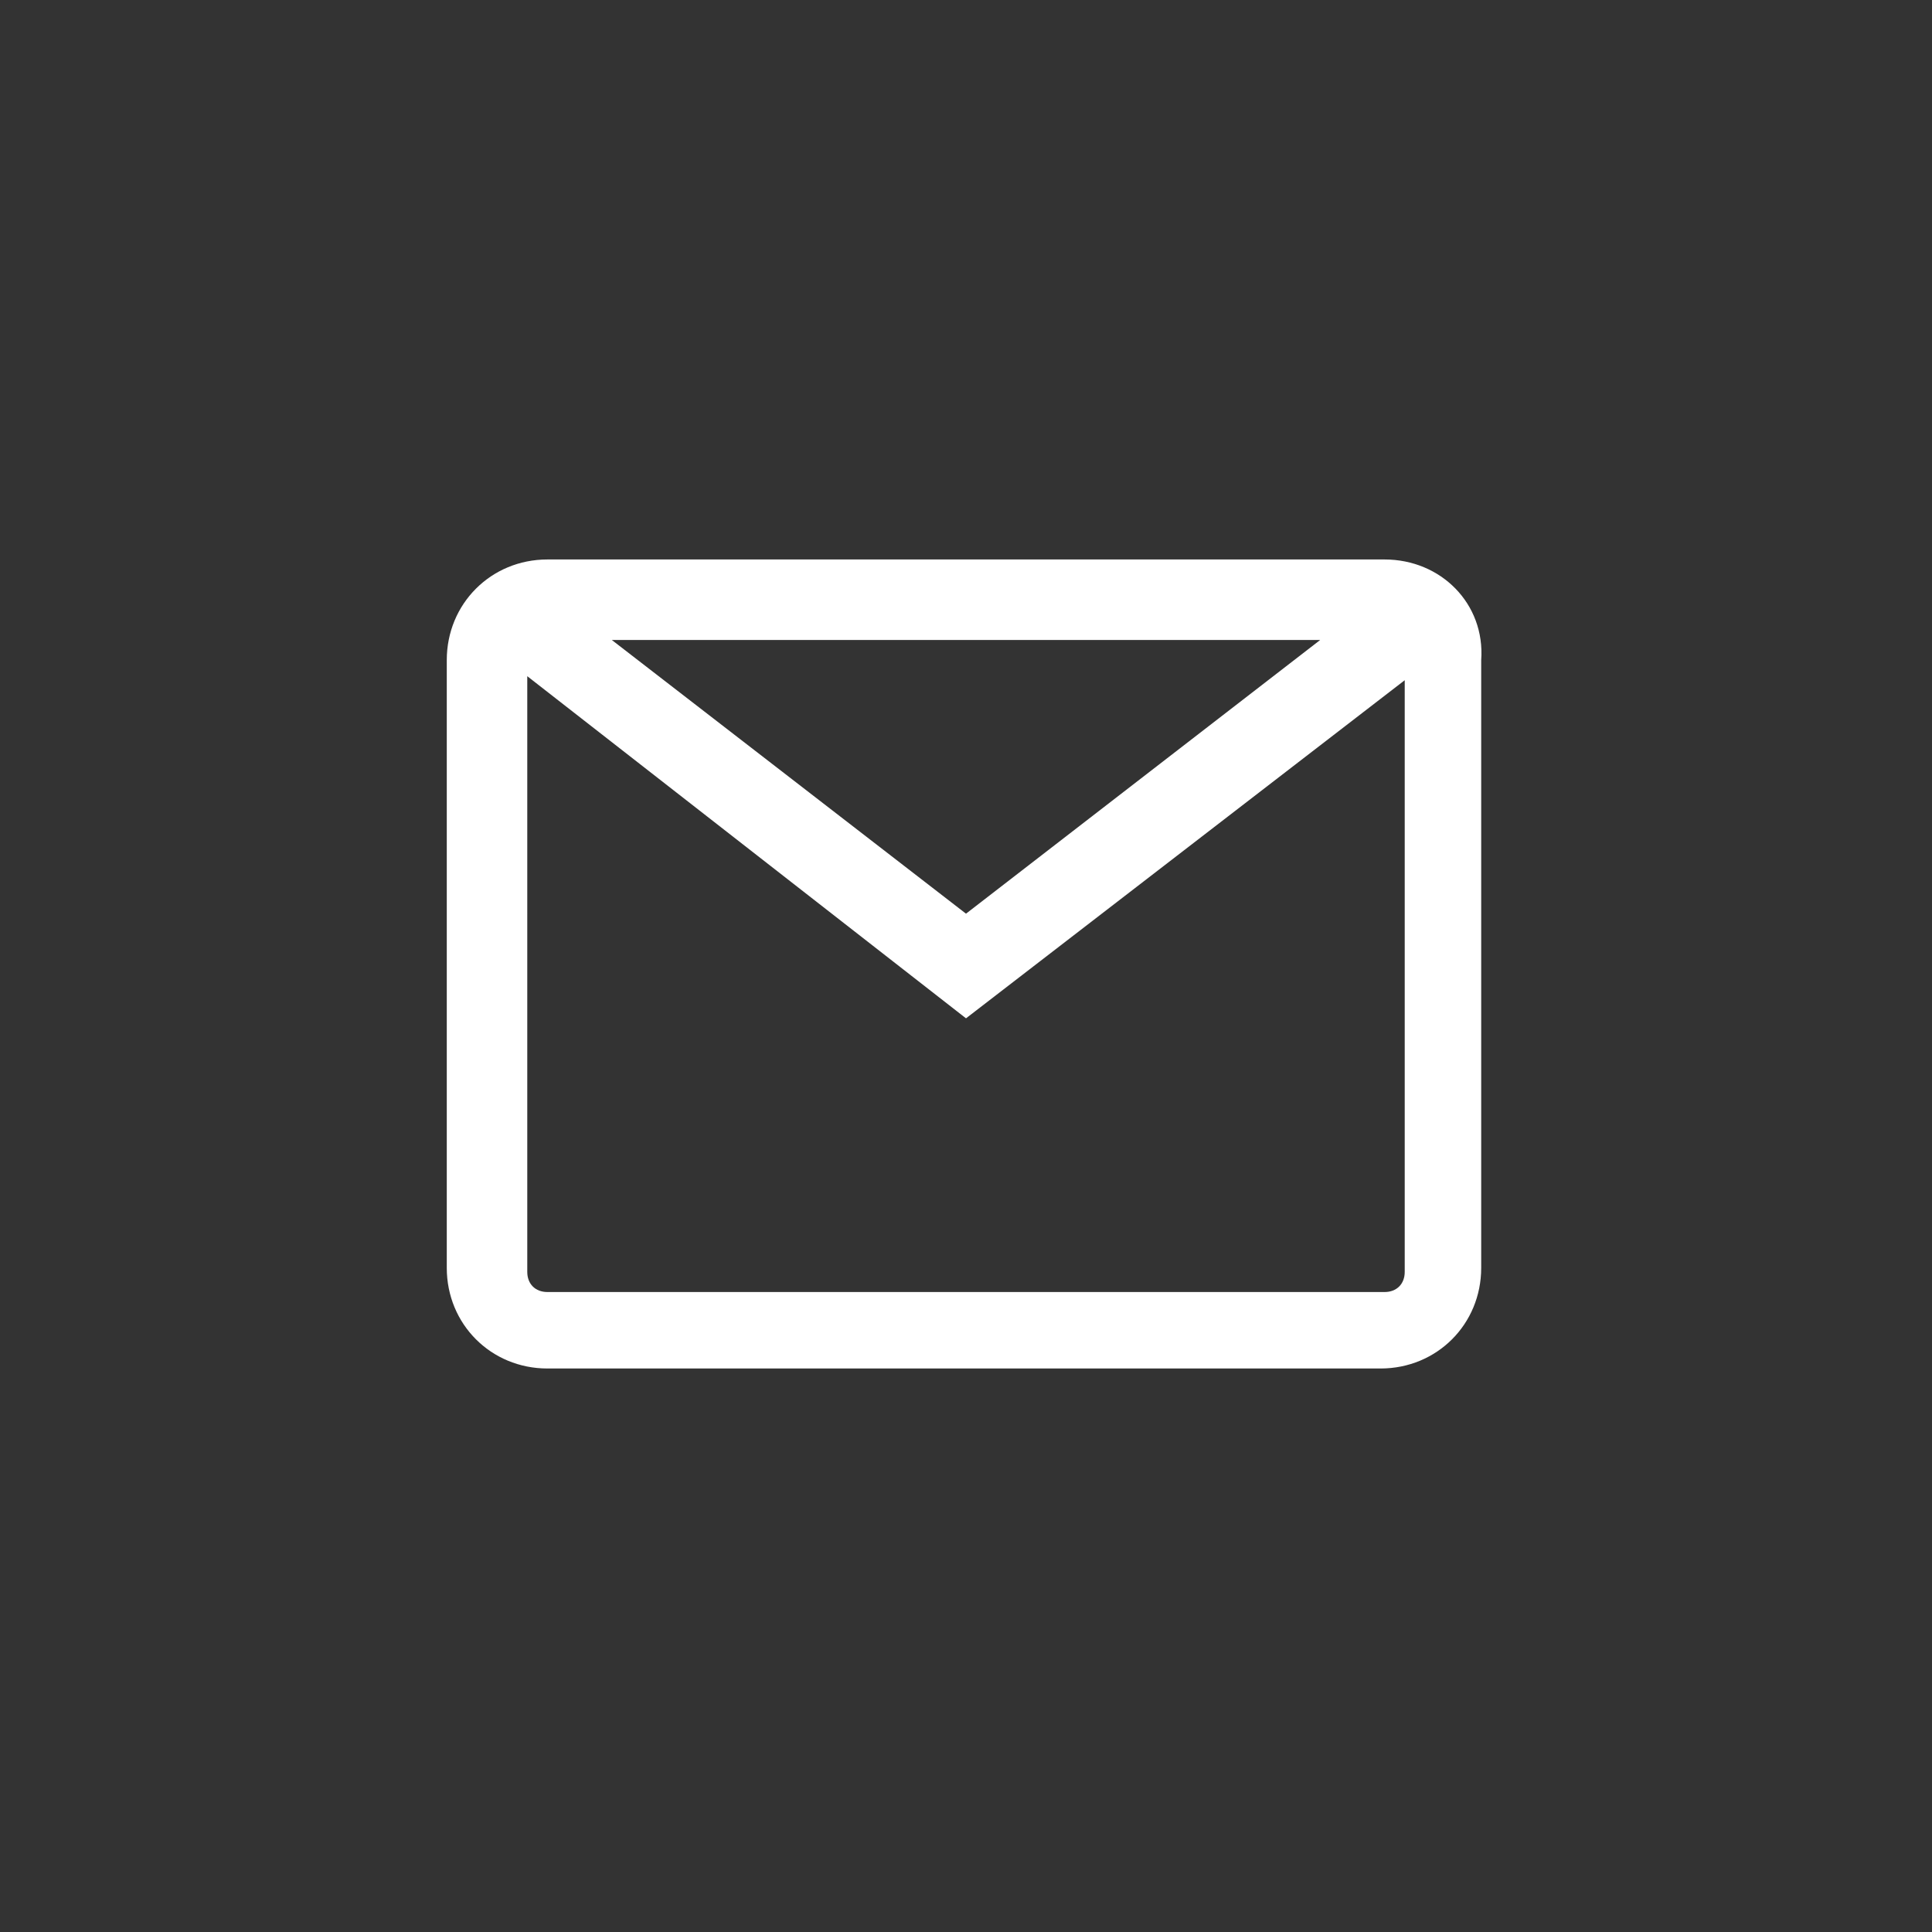
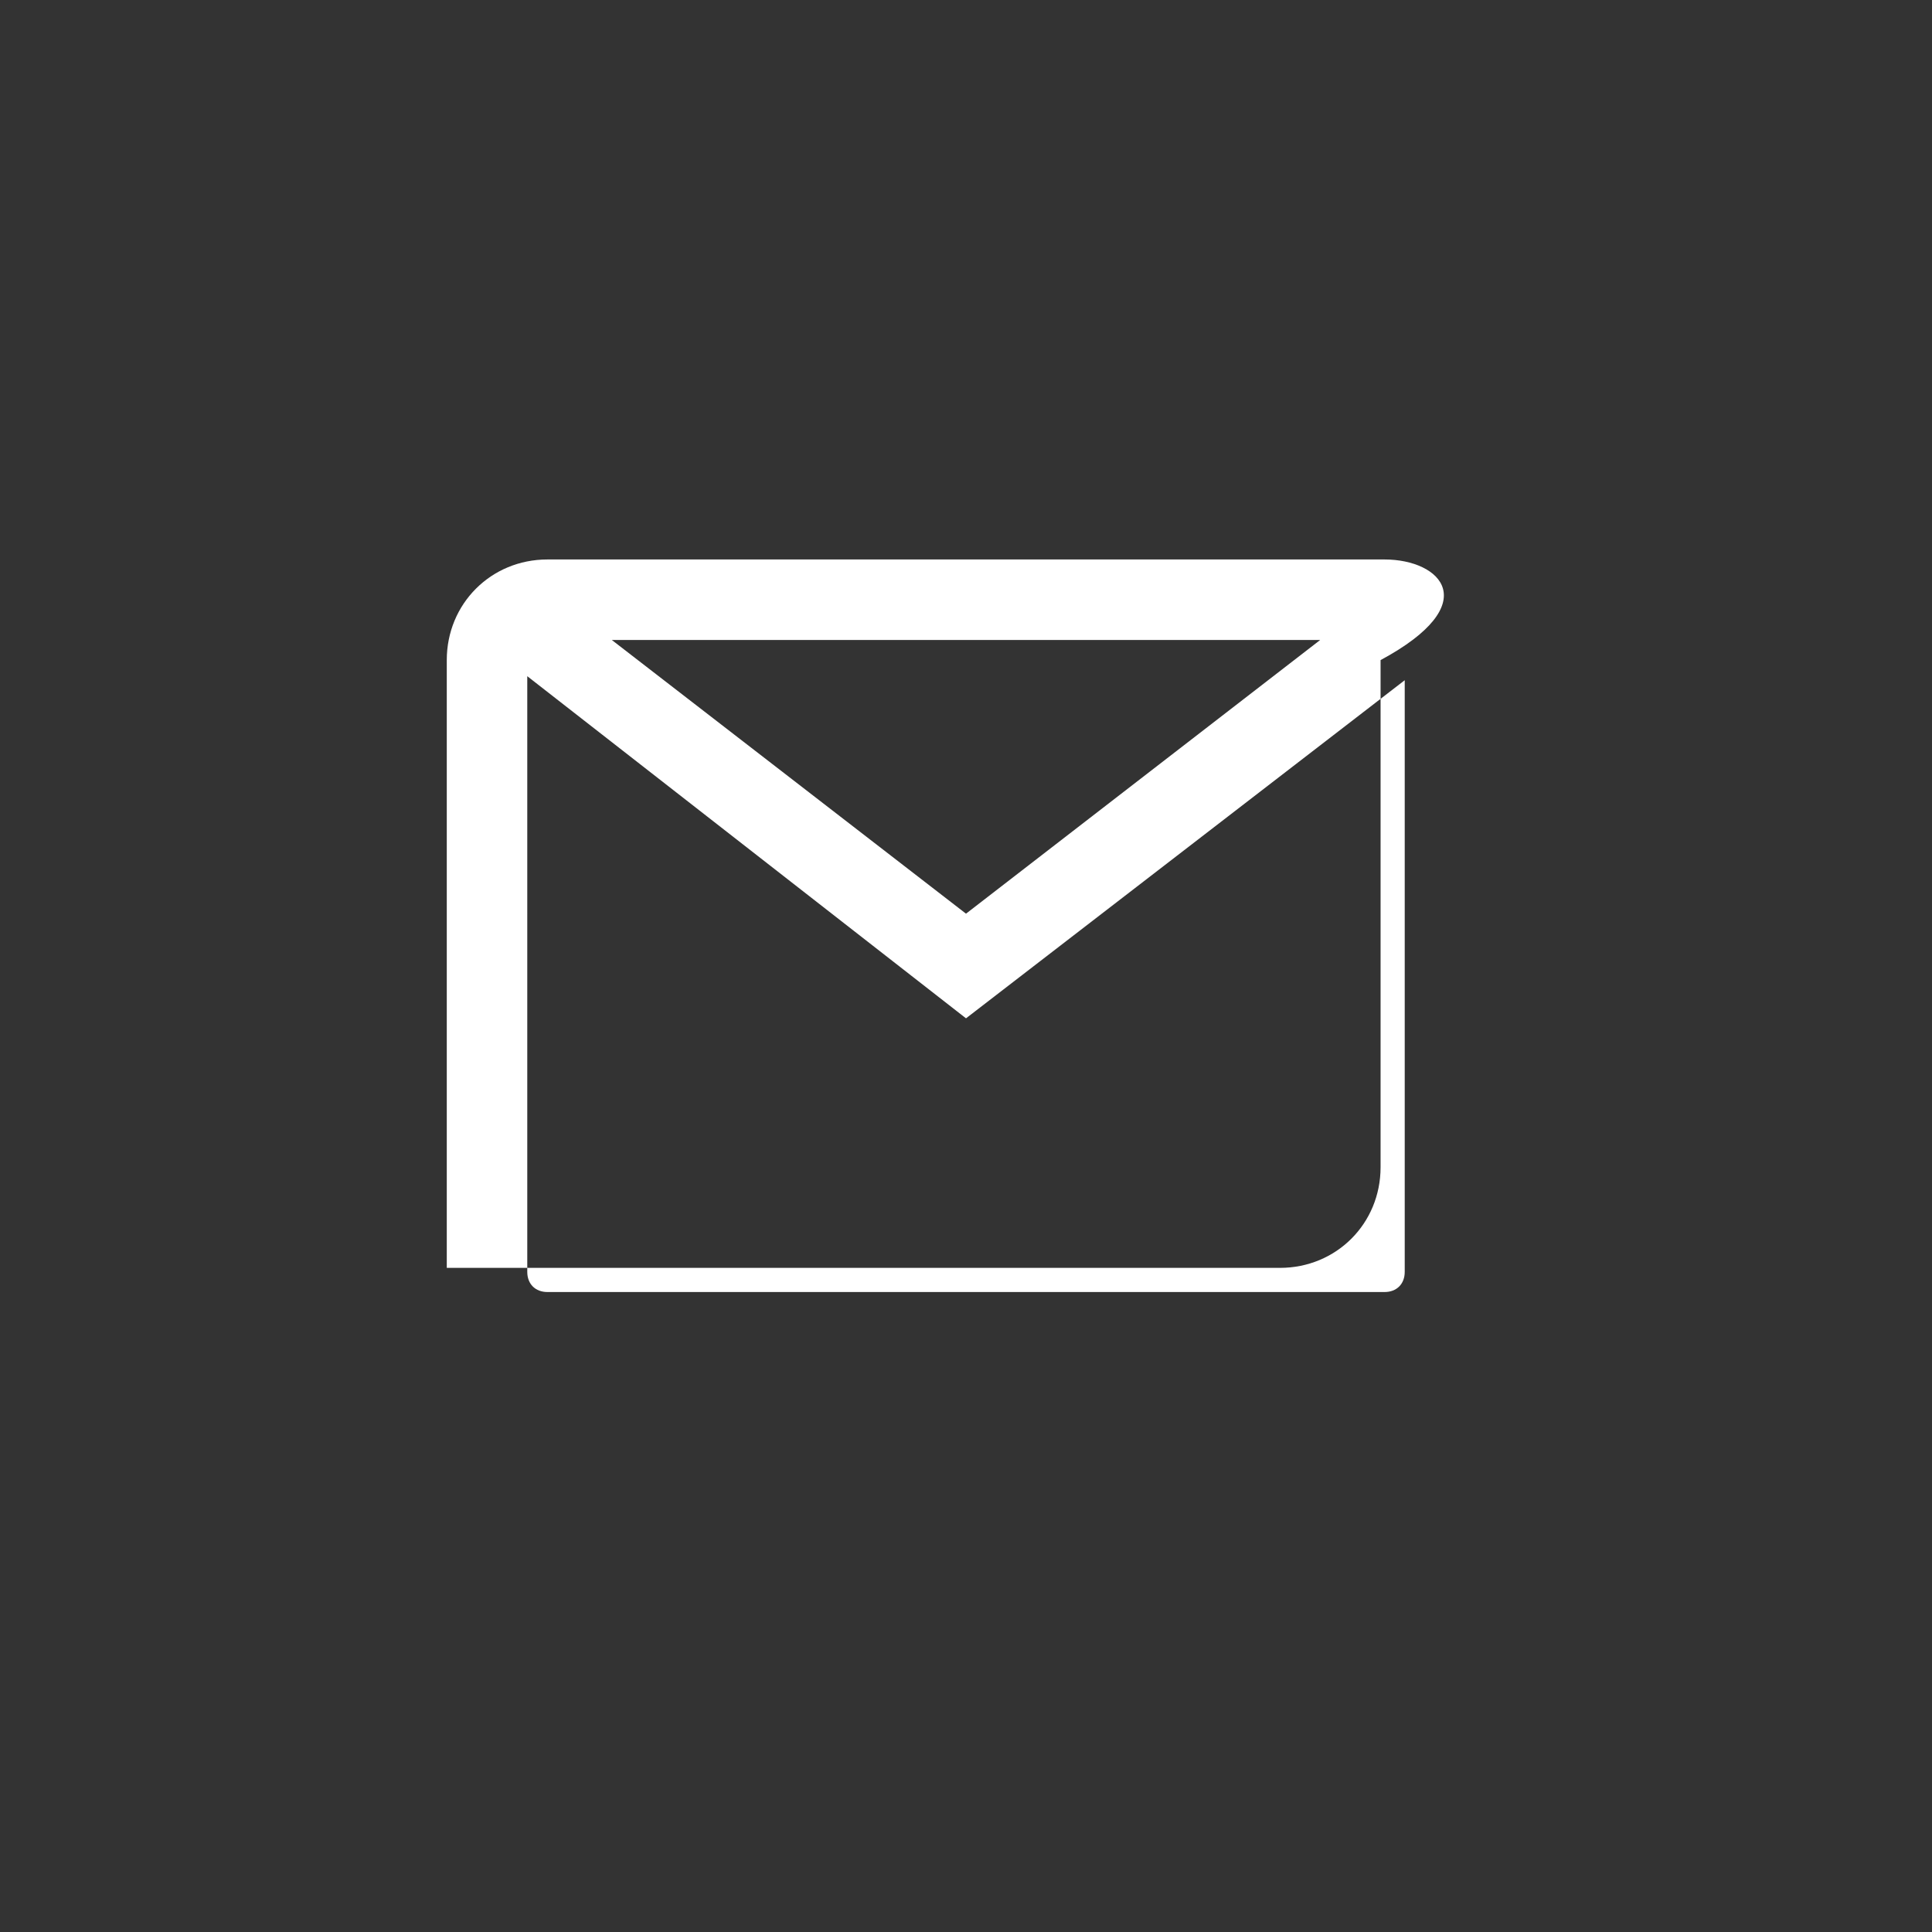
<svg xmlns="http://www.w3.org/2000/svg" version="1.1" id="Layer_1" x="0px" y="0px" viewBox="0 0 48 48" style="enable-background:new 0 0 48 48;" xml:space="preserve">
  <rect x="0" y="0" width="48" height="48" fill="#333333" stroke="none" />
  <style type="text/css">
	.st0{fill:#FFFFFF;}
</style>
-   <path class="st0" d="M34.4,13.9H13.6c-1.4,0-2.5,1.1-2.5,2.5v15.1c0,1.4,1.1,2.5,2.5,2.5h20.7c1.4,0,2.5-1.1,2.5-2.5V16.4  C36.9,15,35.8,13.9,34.4,13.9z M32.8,15.9L24,22.7l-8.8-6.8H32.8z M34.4,32.1H13.6c-0.3,0-0.5-0.2-0.5-0.5V16.8L24,25.3l10.9-8.4  v14.7C34.9,31.9,34.7,32.1,34.4,32.1z" />
+   <path class="st0" d="M34.4,13.9H13.6c-1.4,0-2.5,1.1-2.5,2.5v15.1h20.7c1.4,0,2.5-1.1,2.5-2.5V16.4  C36.9,15,35.8,13.9,34.4,13.9z M32.8,15.9L24,22.7l-8.8-6.8H32.8z M34.4,32.1H13.6c-0.3,0-0.5-0.2-0.5-0.5V16.8L24,25.3l10.9-8.4  v14.7C34.9,31.9,34.7,32.1,34.4,32.1z" />
</svg>